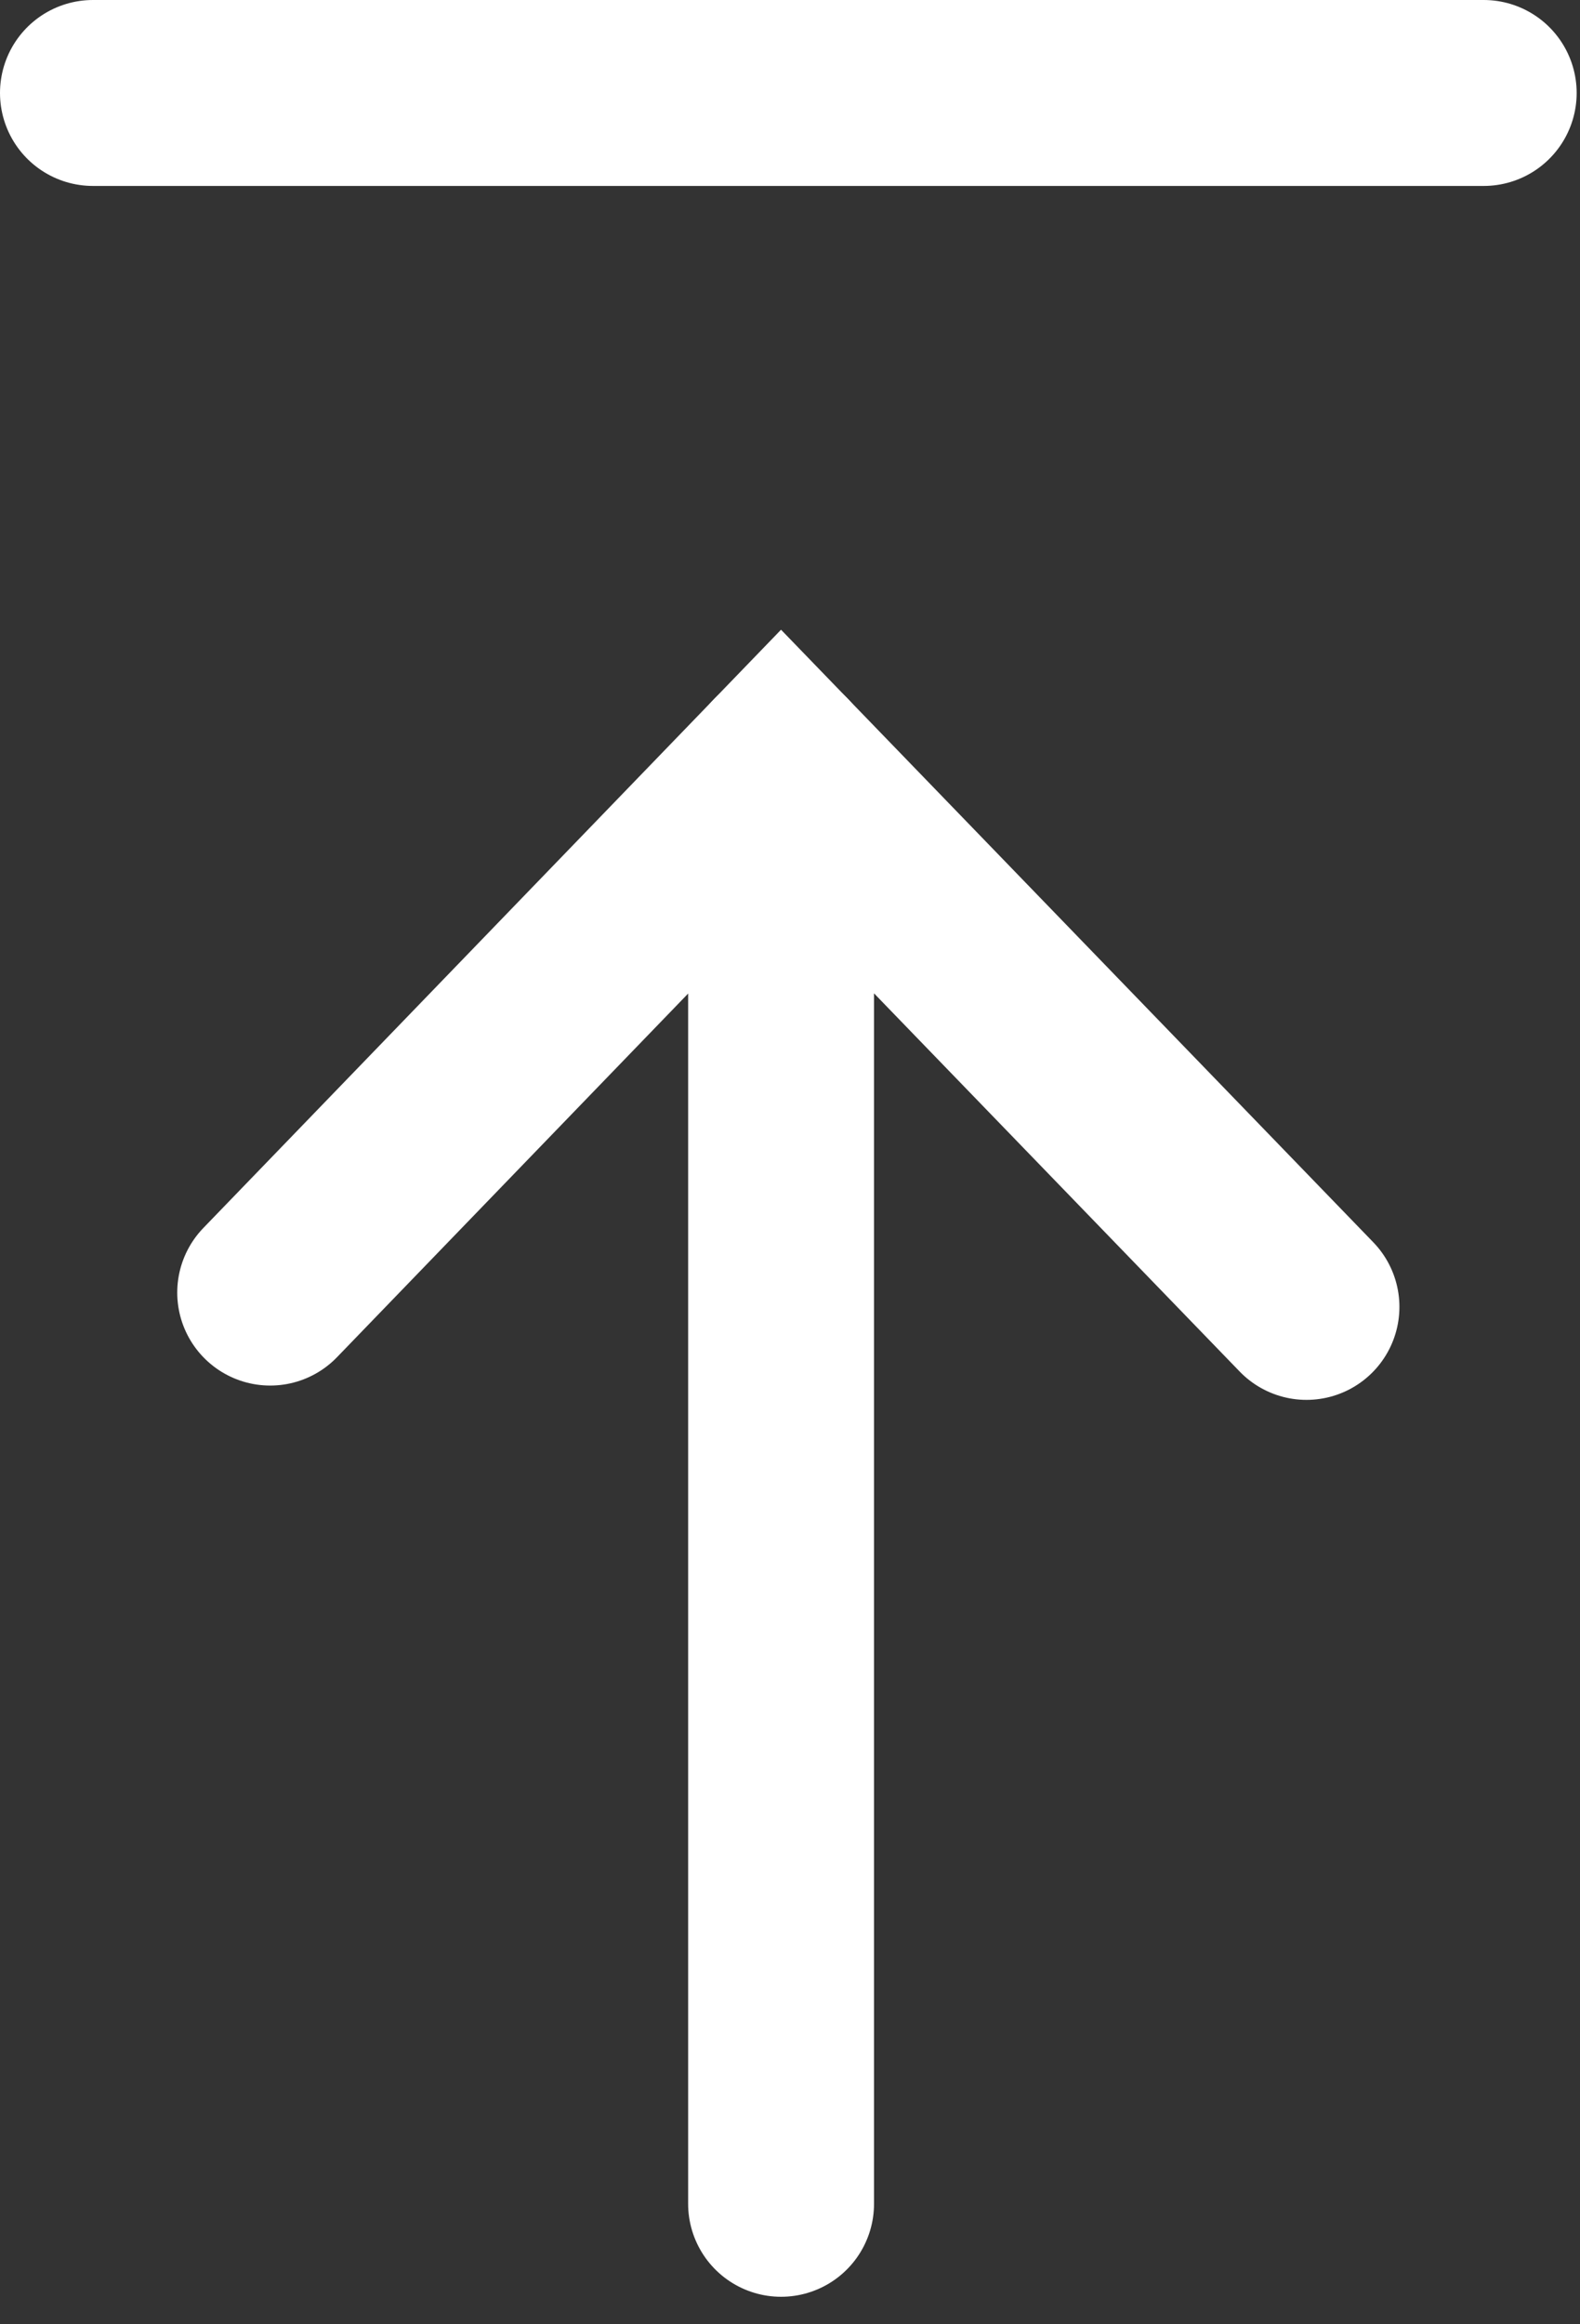
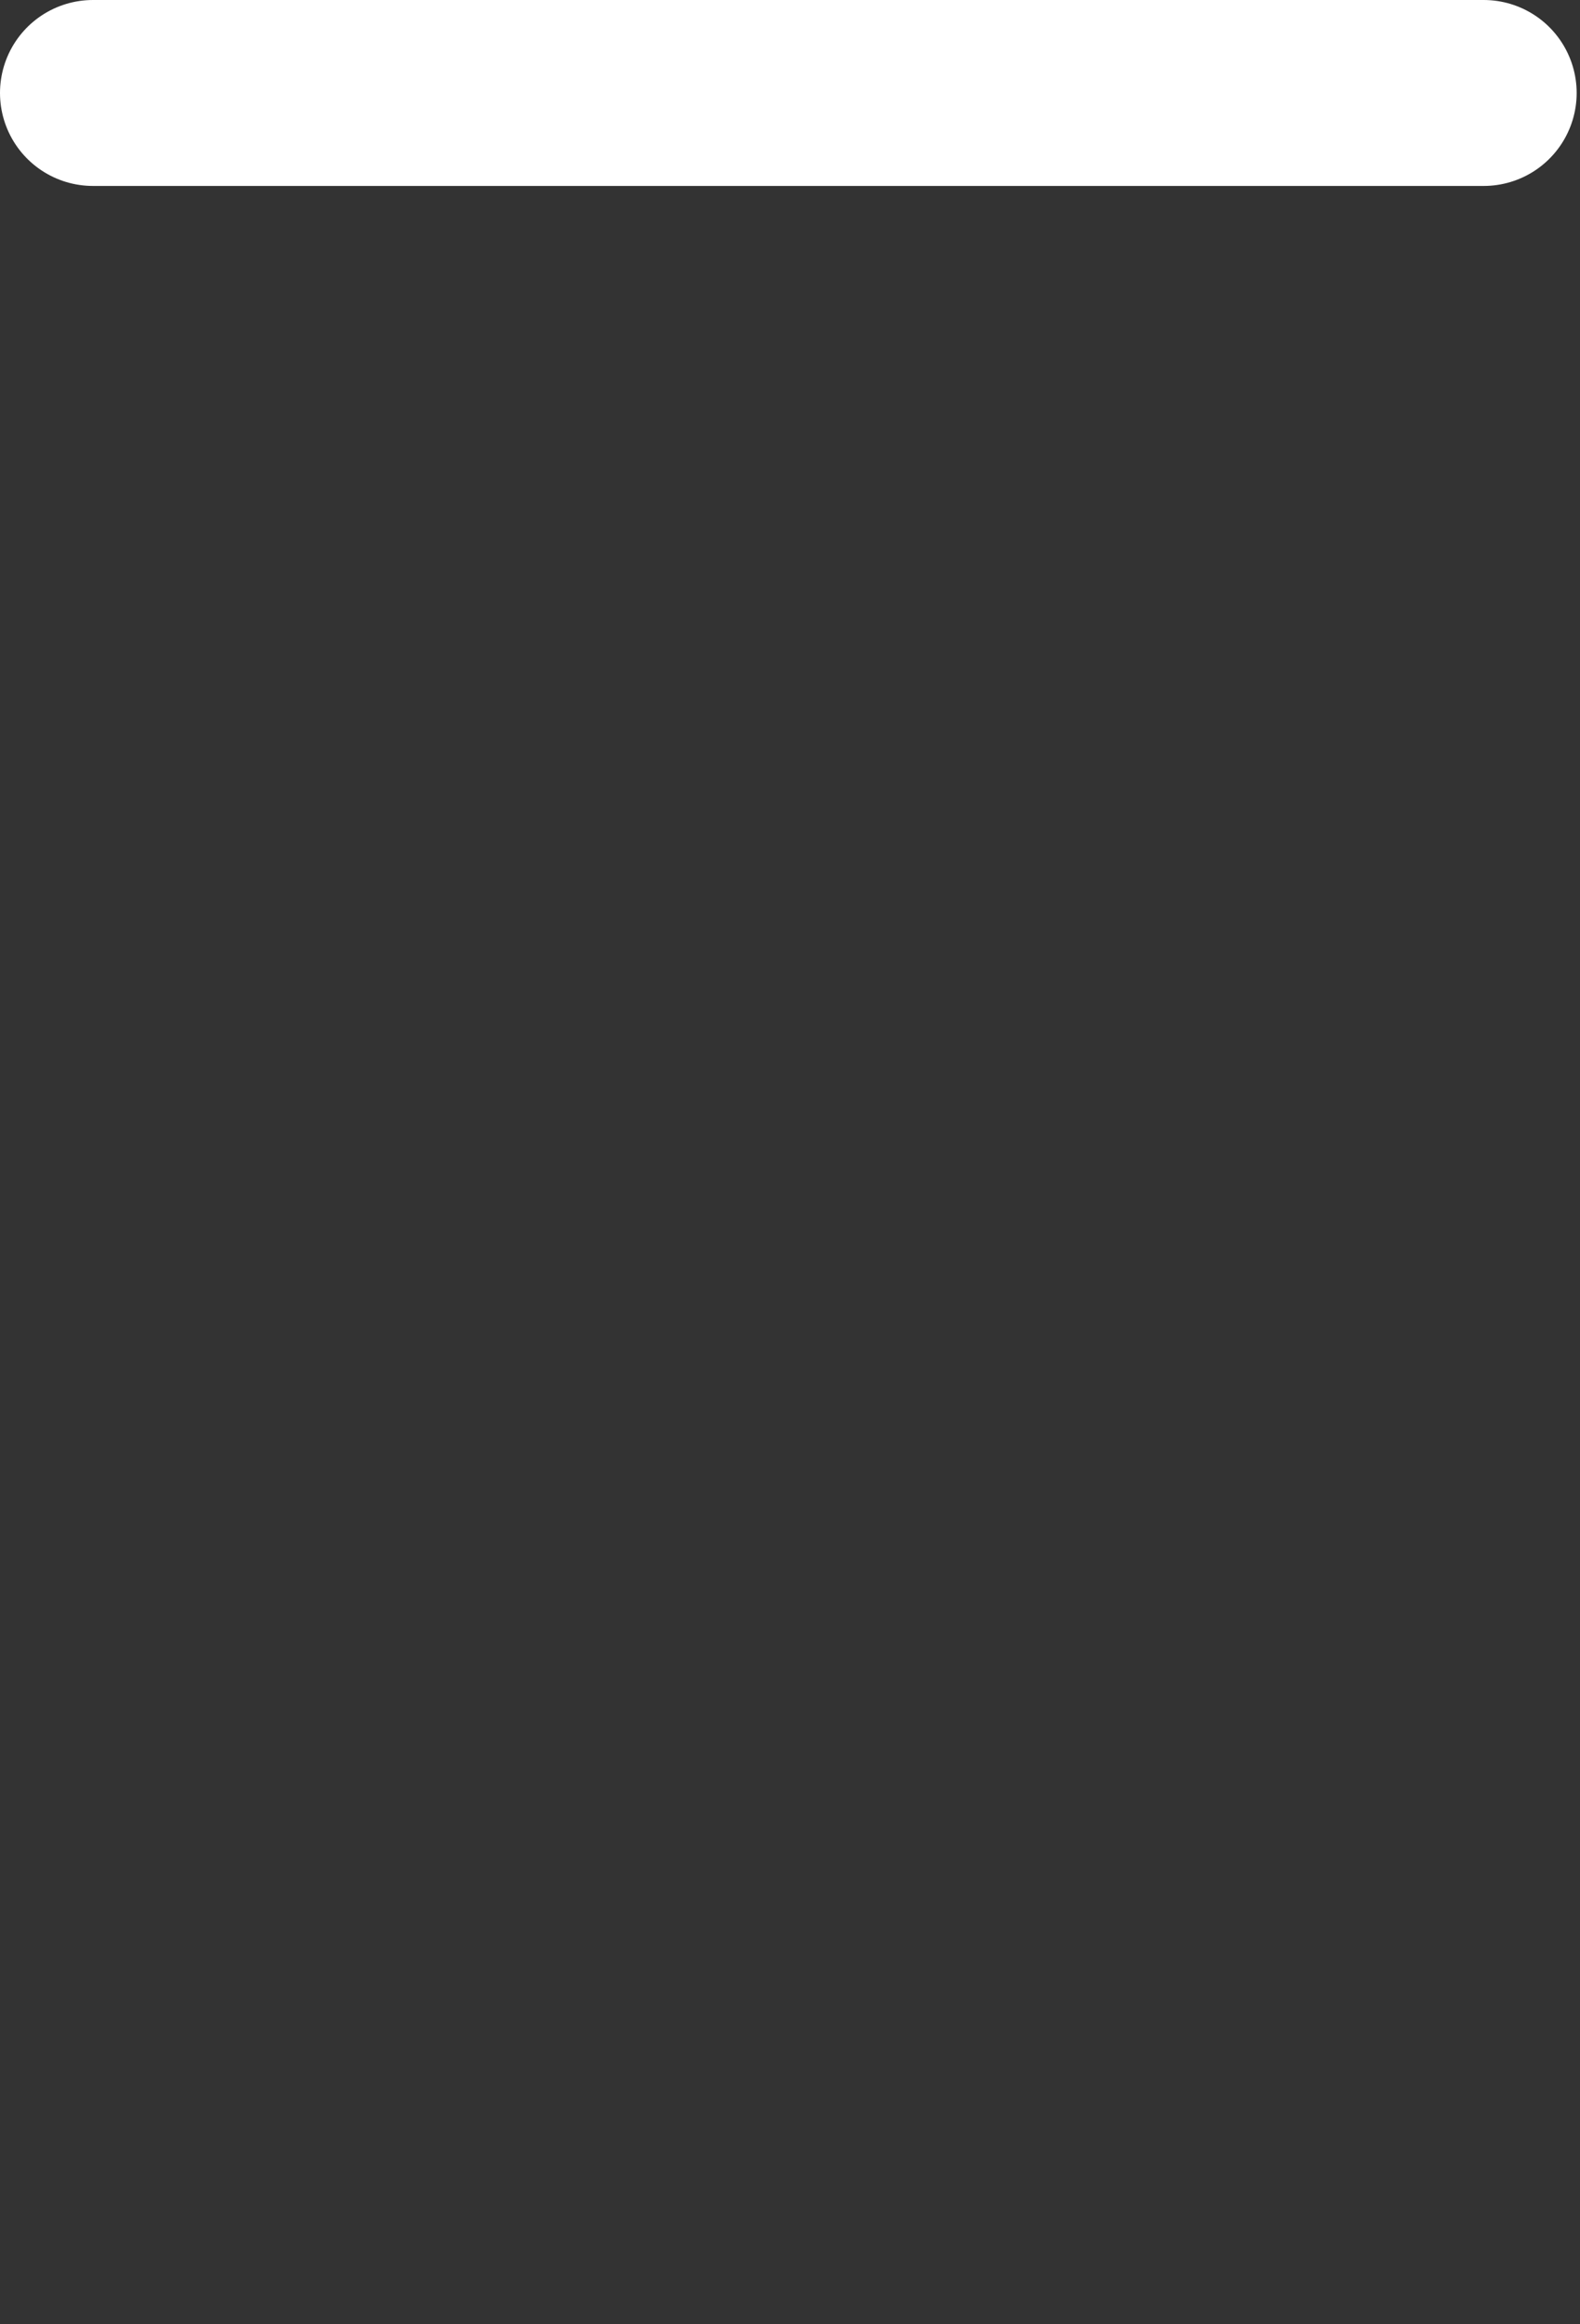
<svg xmlns="http://www.w3.org/2000/svg" width="17" height="25" viewBox="0 0 17 25" fill="none">
  <rect x="0" y="0" width="17" height="25" fill="#333333" stroke="none" />
  <path d="M1 1H15.964" stroke="white" stroke-width="2" stroke-miterlimit="10" stroke-linecap="round" />
-   <path d="M8.404 8.212V23.704" stroke="white" stroke-width="2" stroke-miterlimit="10" stroke-linecap="round" />
-   <path d="M2.907 13.903L8.404 8.212L14.057 14.057" stroke="white" stroke-width="2" stroke-miterlimit="10" stroke-linecap="round" />
</svg>